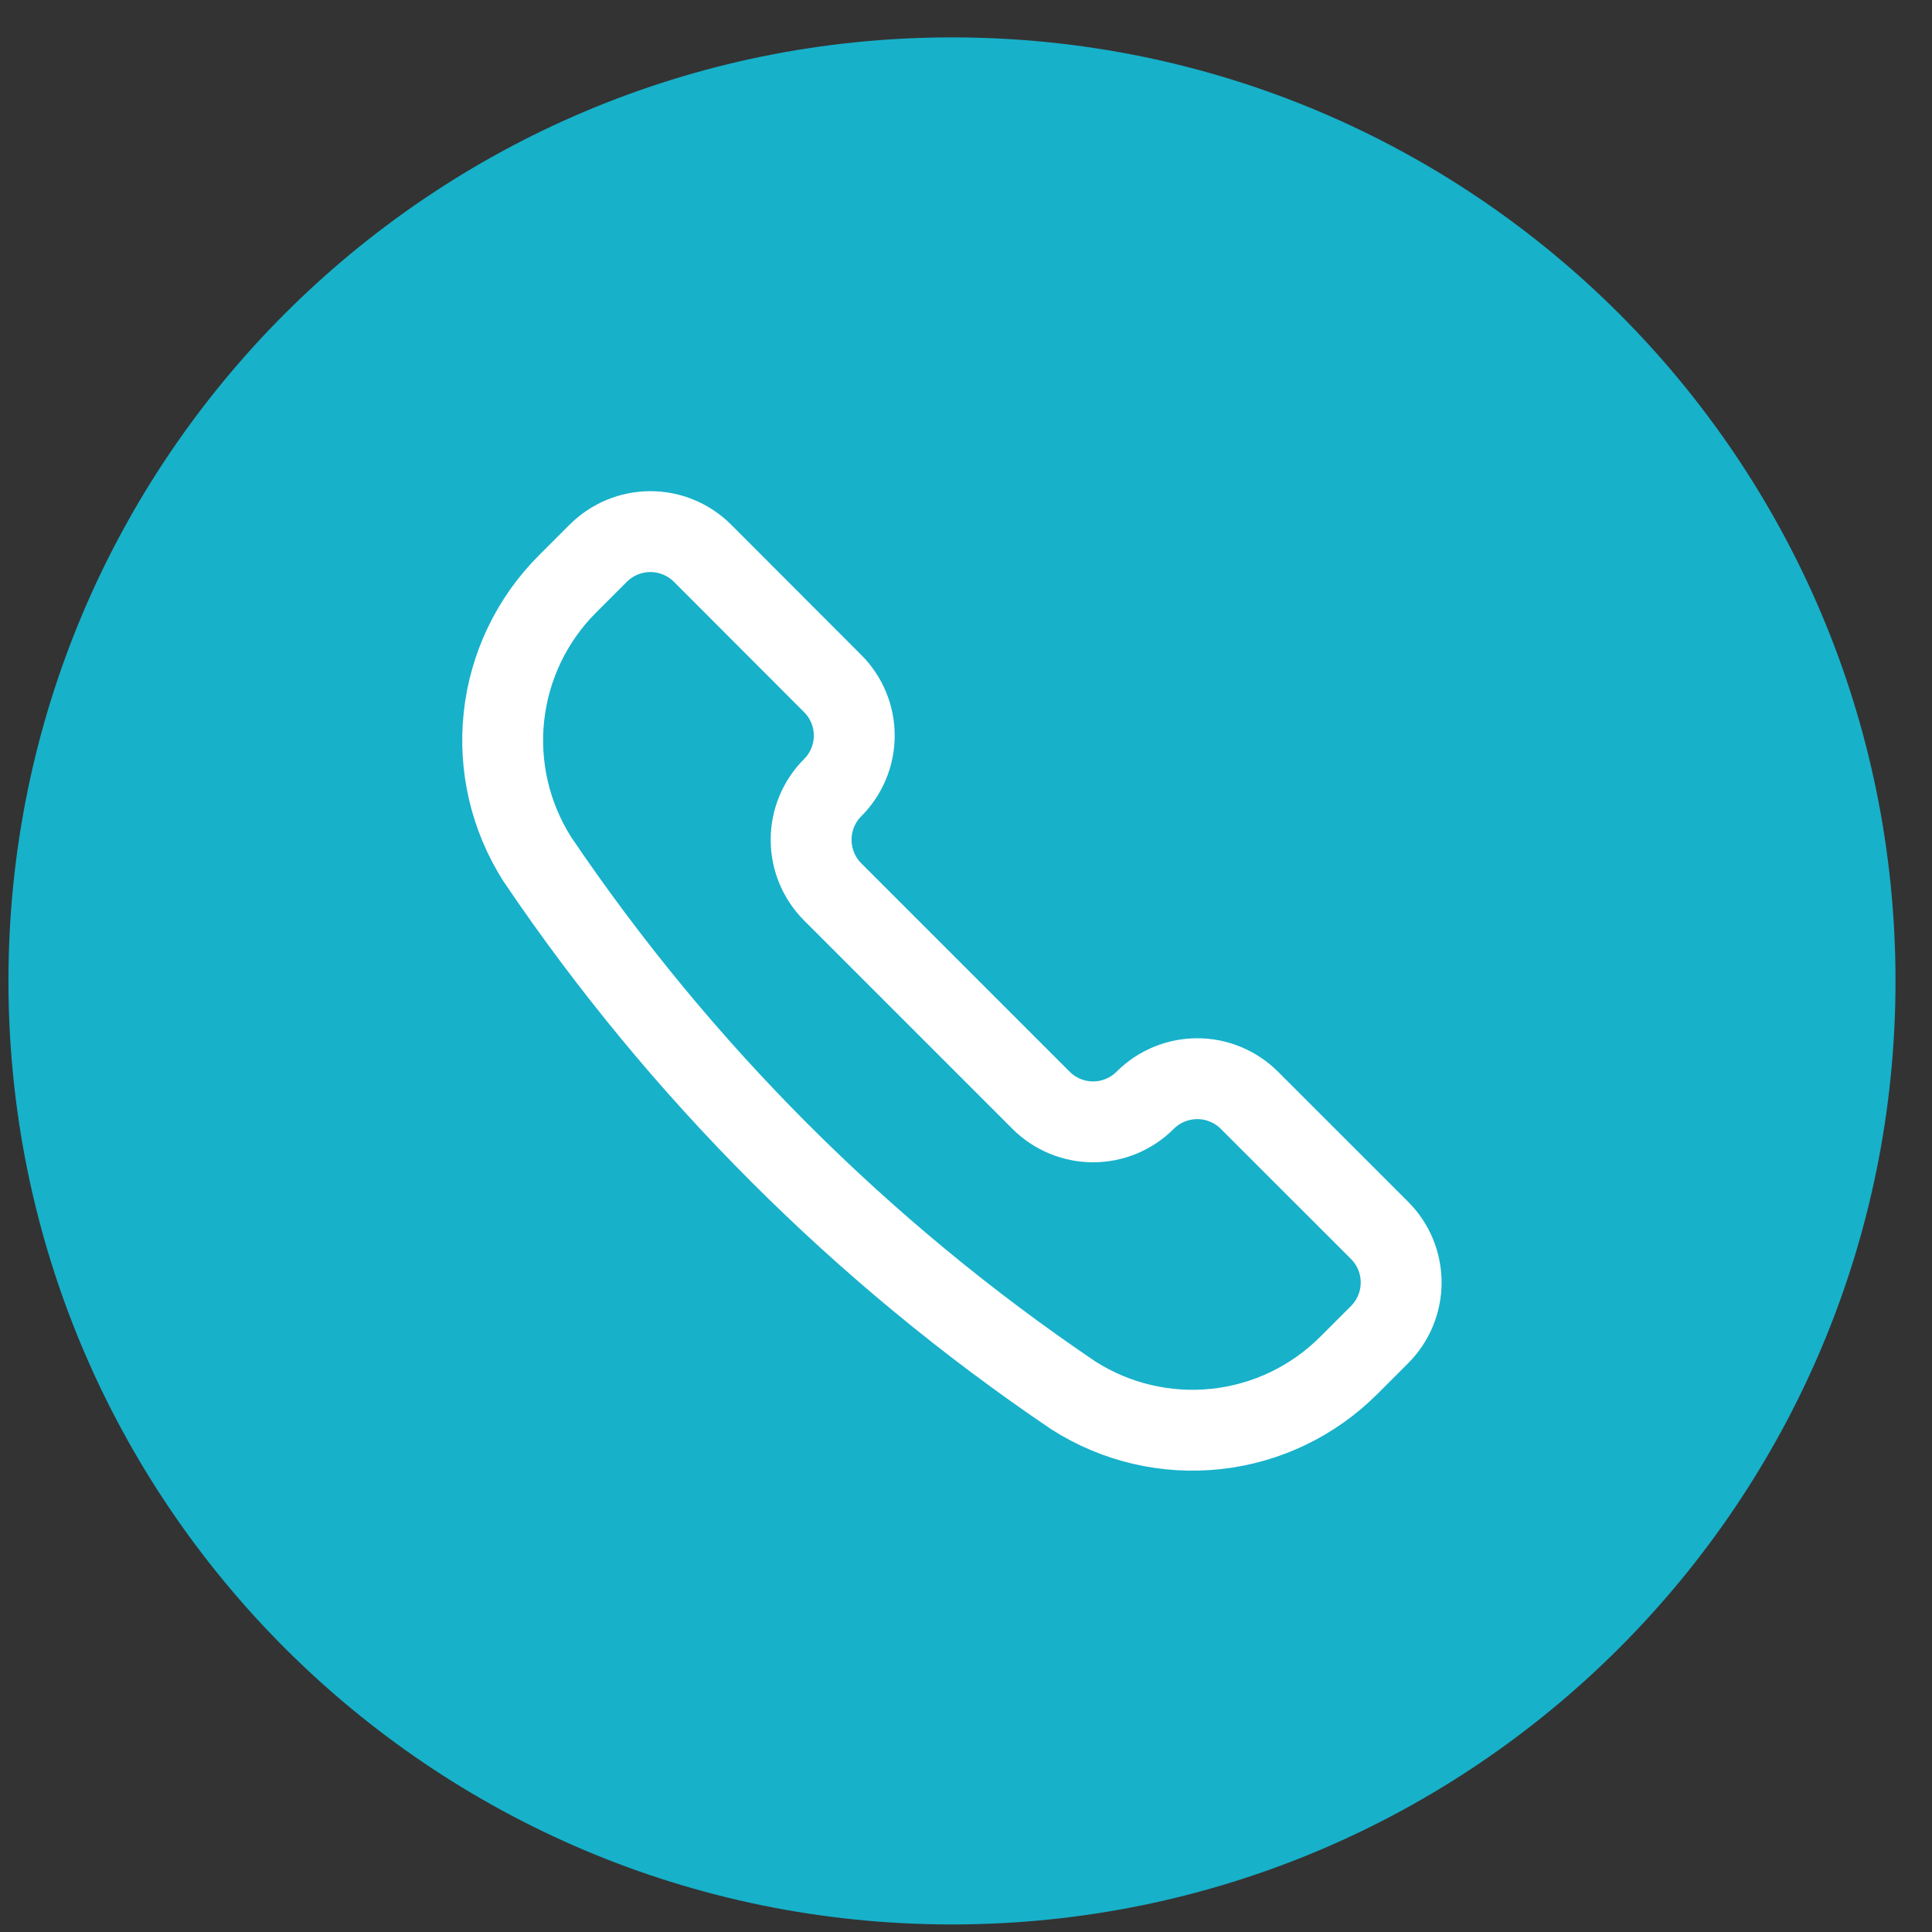
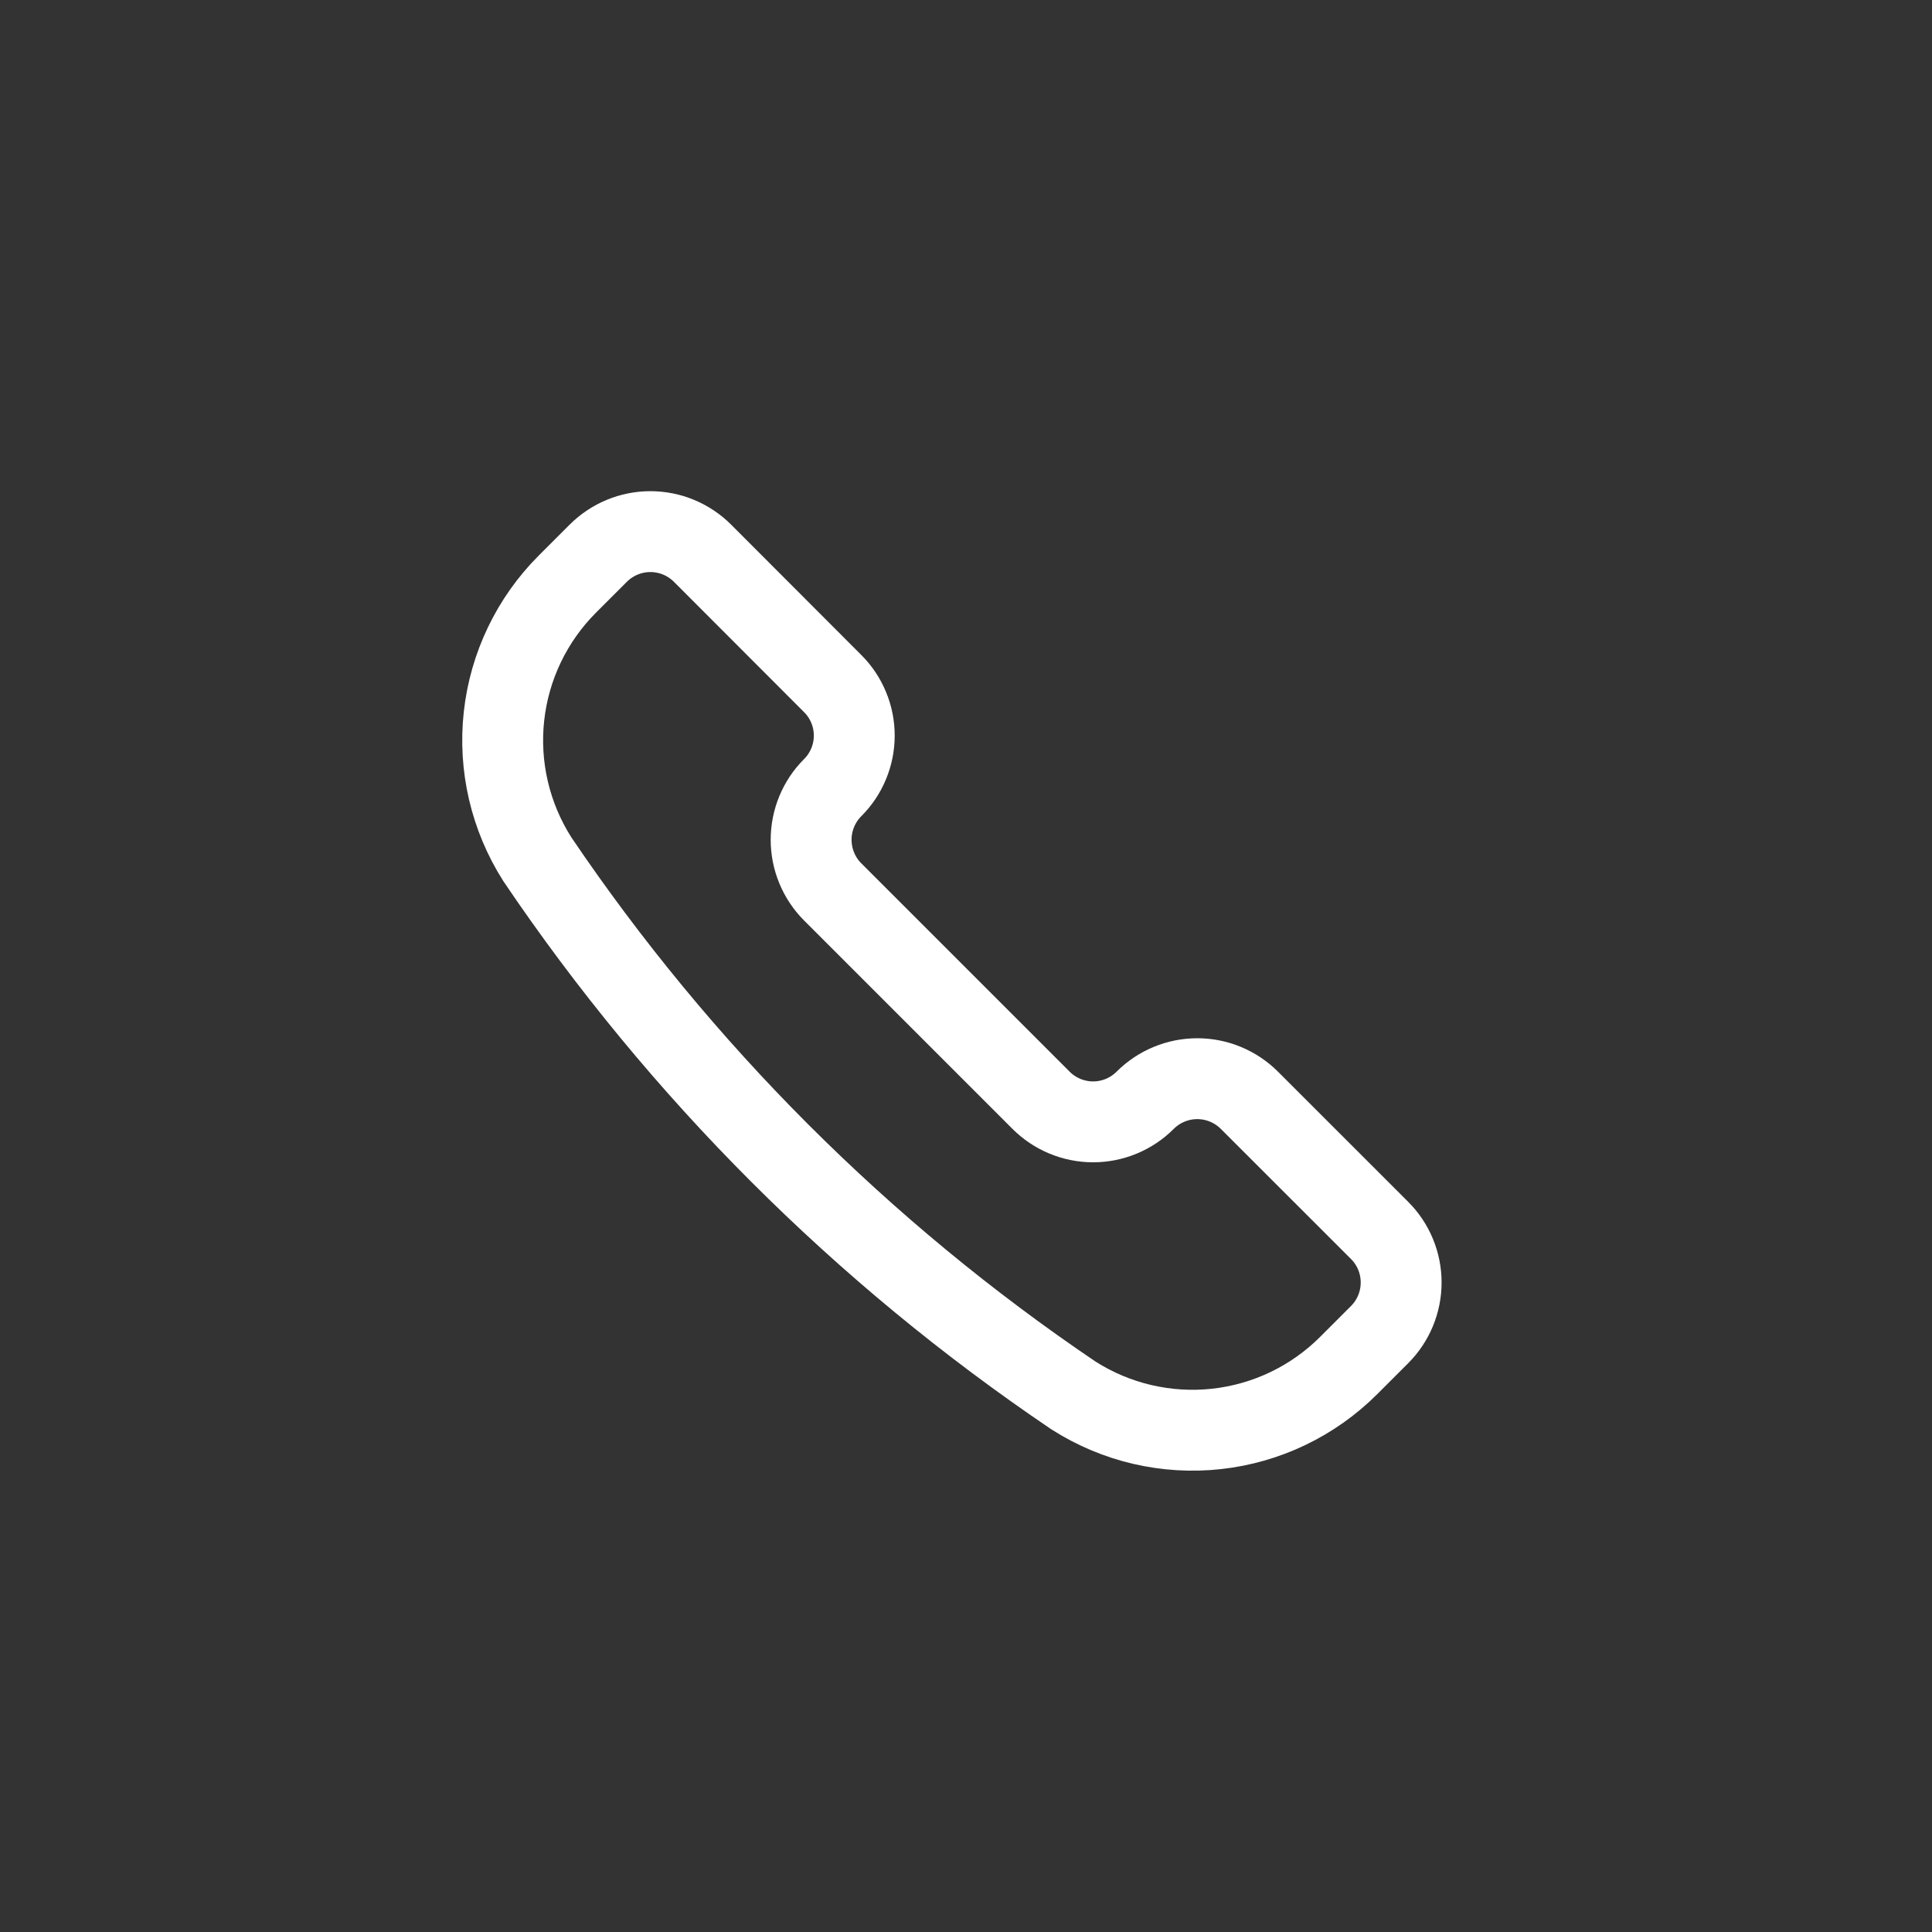
<svg xmlns="http://www.w3.org/2000/svg" width="43" height="43" viewBox="0 0 43 43" fill="none">
  <rect x="0" y="0" width="43" height="43" fill="#333333" stroke="none" />
-   <path d="M21.188 42.832C32.786 42.832 42.188 33.43 42.188 21.832C42.188 10.234 32.786 0.832 21.188 0.832C9.59 0.832 0.188 10.234 0.188 21.832C0.188 33.43 9.59 42.832 21.188 42.832Z" fill="#17B1CA" />
  <path d="M23.888 31.056L23.899 31.063C24.843 31.664 25.964 31.925 27.076 31.803C28.189 31.681 29.226 31.183 30.017 30.392L30.705 29.704C31.013 29.396 31.185 28.979 31.185 28.544C31.185 28.11 31.013 27.692 30.705 27.385L27.807 24.488C27.499 24.181 27.082 24.008 26.648 24.008C26.213 24.008 25.796 24.181 25.488 24.488C25.336 24.641 25.155 24.761 24.956 24.844C24.758 24.926 24.544 24.969 24.329 24.969C24.114 24.969 23.901 24.926 23.702 24.844C23.503 24.761 23.322 24.641 23.17 24.488L18.532 19.85C18.225 19.542 18.053 19.125 18.053 18.69C18.053 18.256 18.225 17.838 18.532 17.531C18.685 17.379 18.806 17.198 18.888 16.999C18.971 16.8 19.013 16.587 19.013 16.372C19.013 16.157 18.971 15.943 18.888 15.745C18.806 15.546 18.685 15.365 18.532 15.213L15.635 12.312C15.327 12.005 14.91 11.832 14.476 11.832C14.041 11.832 13.624 12.005 13.316 12.312L12.628 13C11.837 13.791 11.339 14.829 11.217 15.941C11.095 17.053 11.356 18.174 11.956 19.118L11.963 19.129C15.139 23.83 19.188 27.879 23.888 31.056Z" stroke="white" stroke-width="1.8" stroke-linecap="round" stroke-linejoin="round" />
</svg>